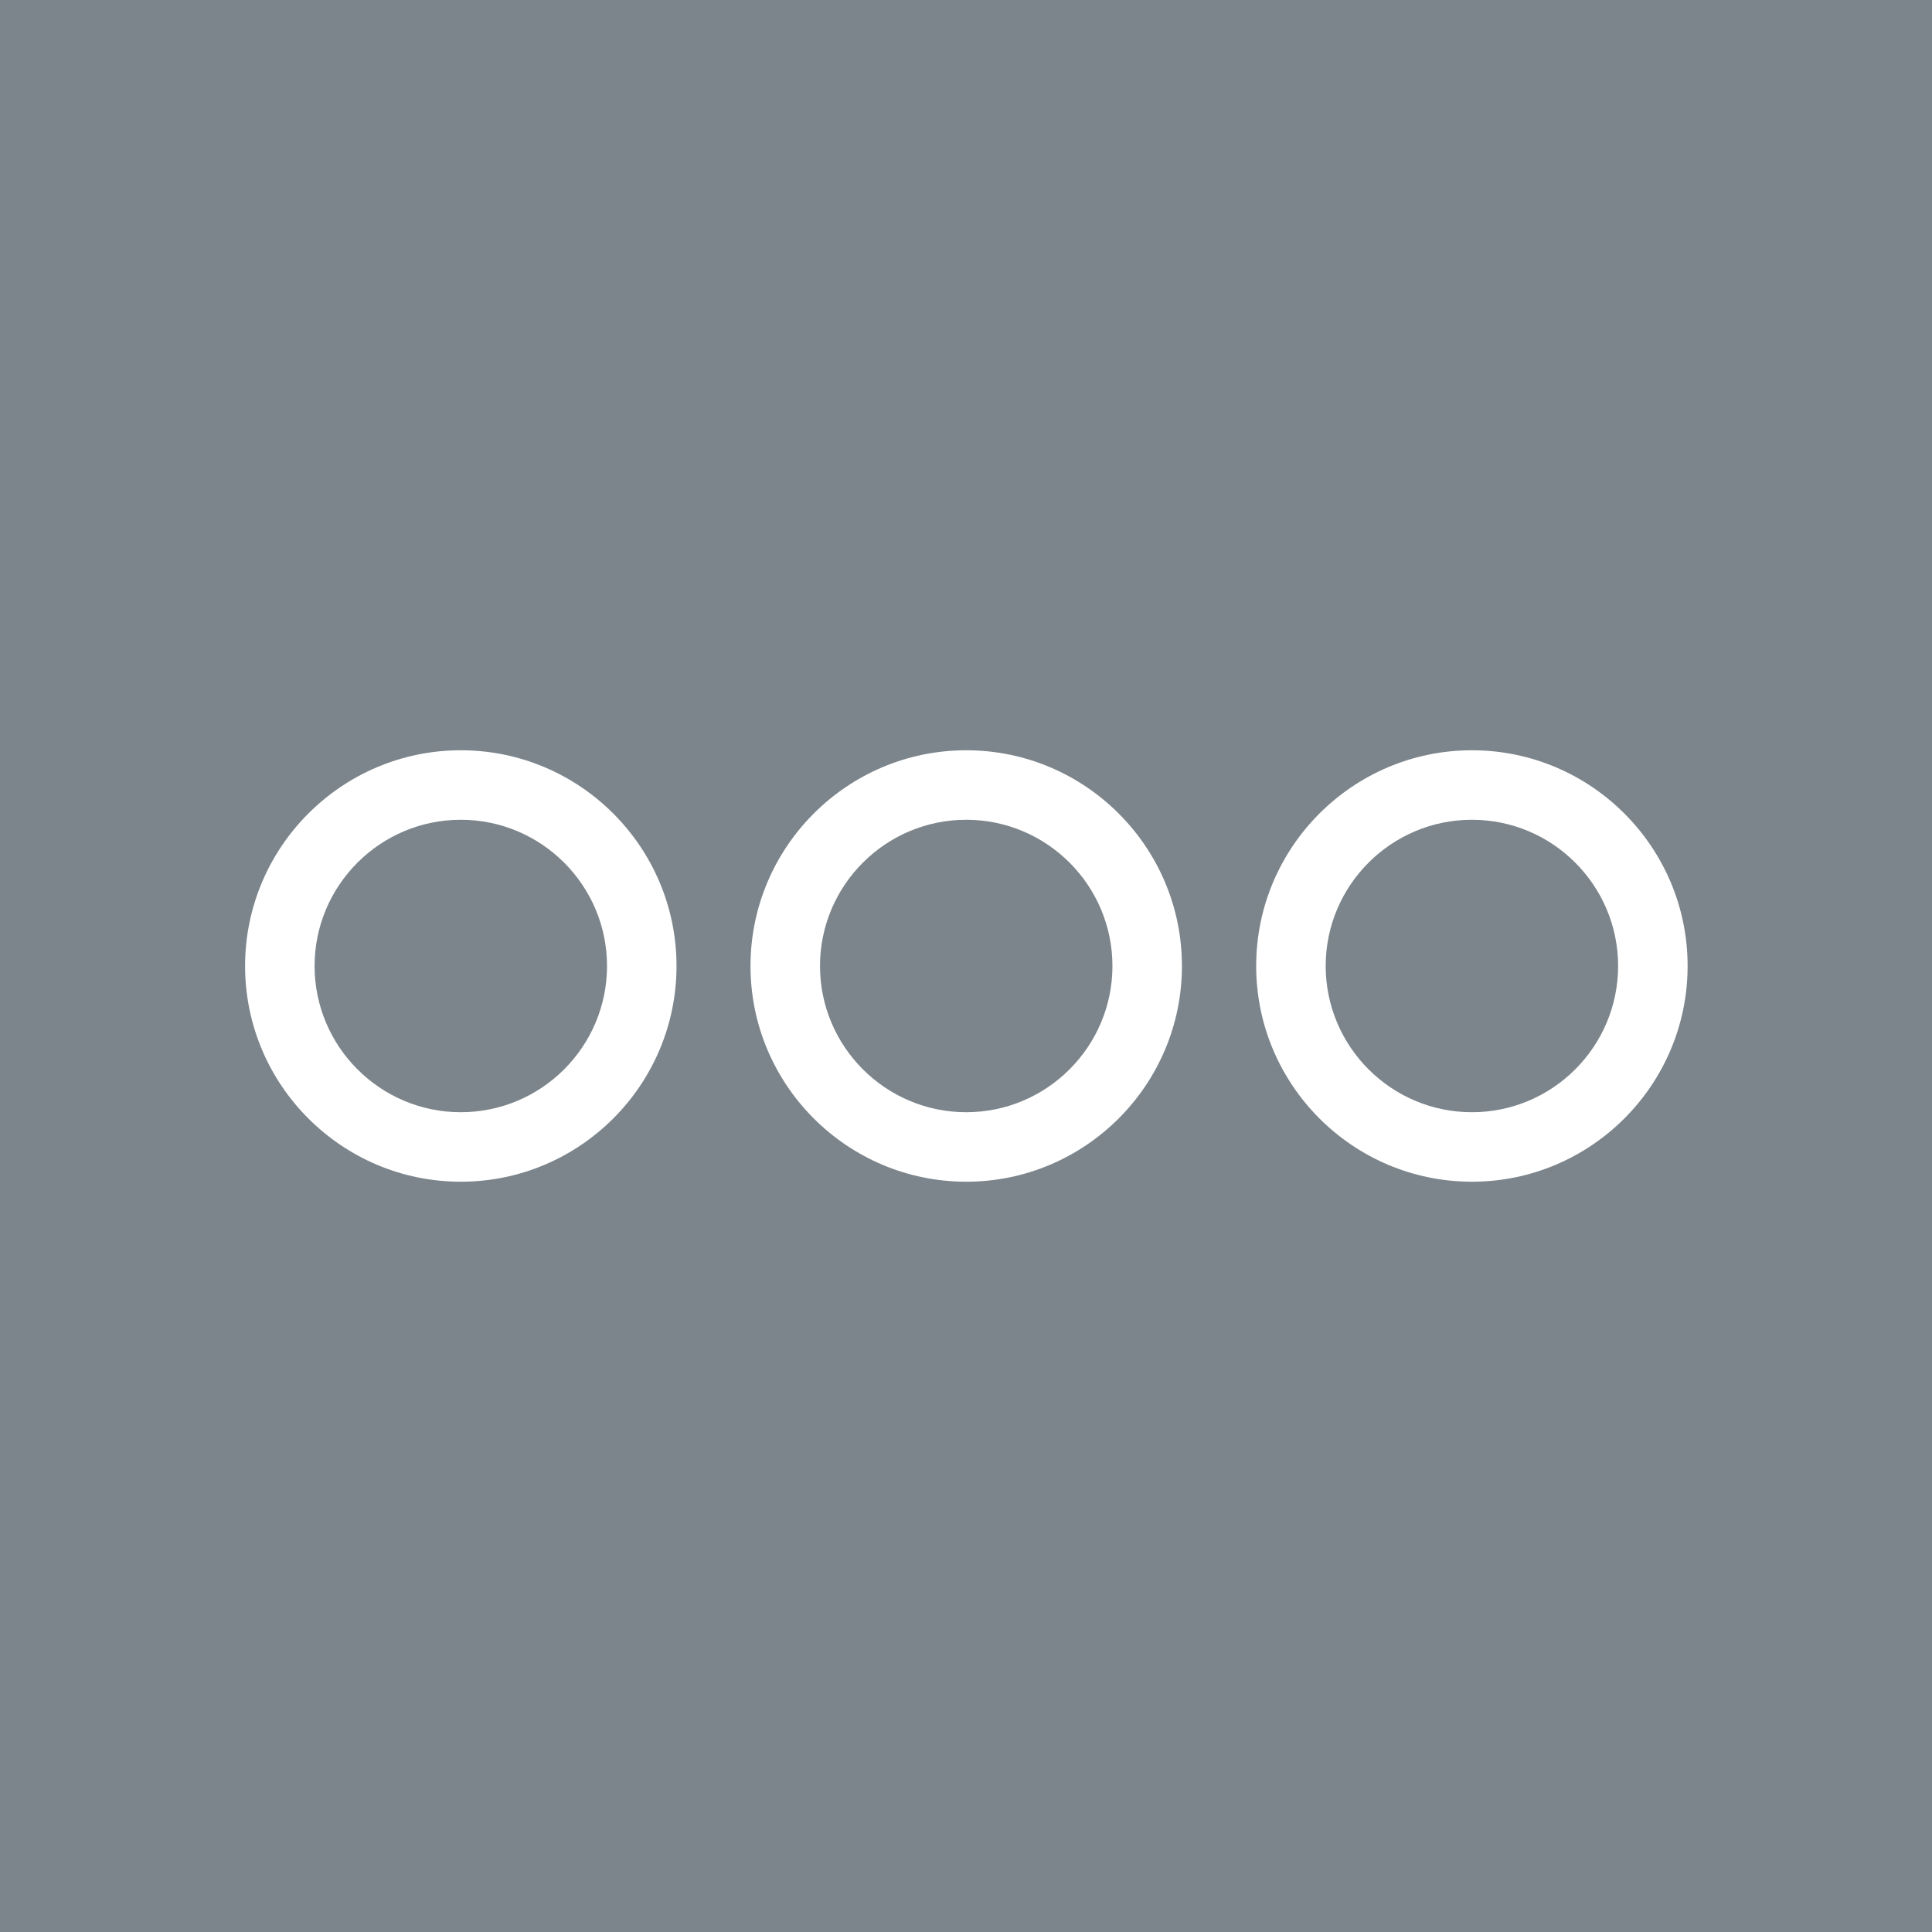
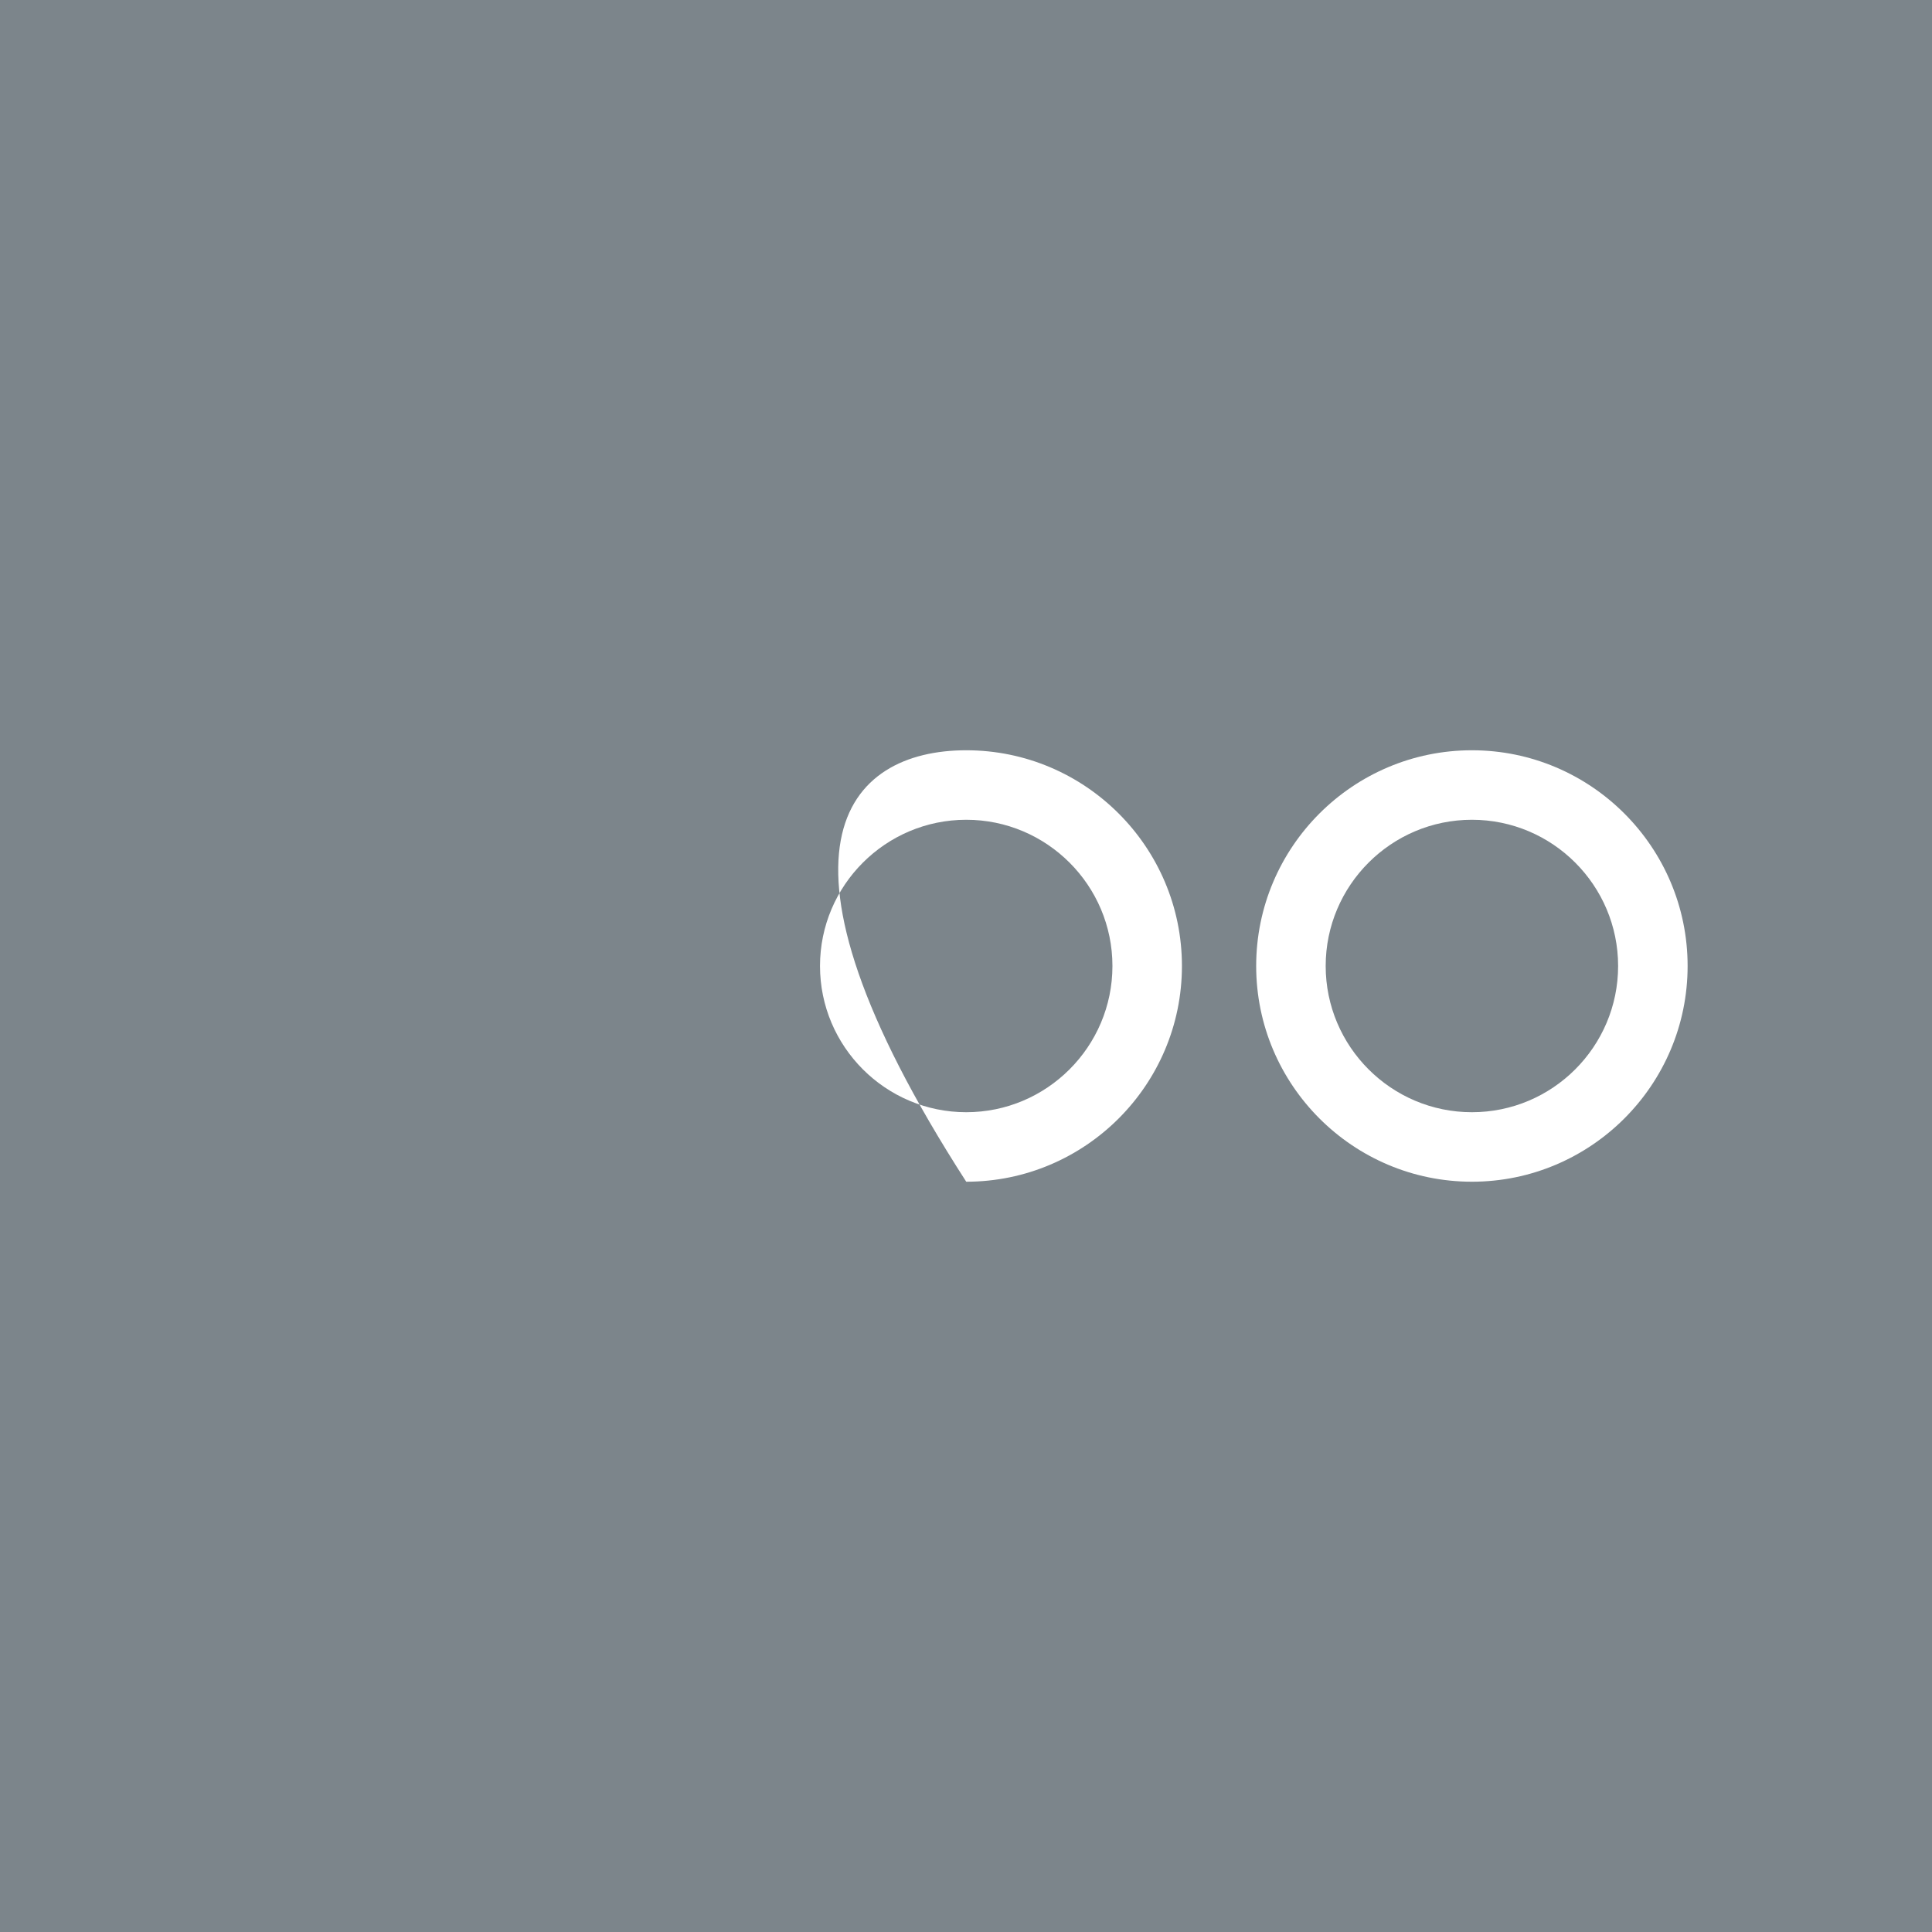
<svg xmlns="http://www.w3.org/2000/svg" width="100%" height="100%" viewBox="0 0 768 768" version="1.1" xml:space="preserve" style="fill-rule:evenodd;clip-rule:evenodd;stroke-linejoin:round;stroke-miterlimit:2;">
  <rect id="rect2" x="-0" y="0" width="768" height="768" style="fill:rgb(124,133,139);" />
  <g>
    <g>
      <g transform="matrix(6.907,0,0,6.907,384.094,442.123)">
-         <path d="M0,-16.831C-4.641,-16.831 -8.416,-13.056 -8.416,-8.416C-8.416,-3.775 -4.641,0 0,0C4.639,0 8.414,-3.775 8.414,-8.416C8.414,-13.056 4.639,-16.831 0,-16.831M0,4C-6.846,4 -12.416,-1.57 -12.416,-8.416C-12.416,-15.262 -6.846,-20.831 0,-20.831C6.846,-20.831 12.414,-15.262 12.414,-8.416C12.414,-1.57 6.846,4 0,4" style="fill:white;fill-rule:nonzero;" />
+         <path d="M0,-16.831C-4.641,-16.831 -8.416,-13.056 -8.416,-8.416C-8.416,-3.775 -4.641,0 0,0C4.639,0 8.414,-3.775 8.414,-8.416C8.414,-13.056 4.639,-16.831 0,-16.831M0,4C-12.416,-15.262 -6.846,-20.831 0,-20.831C6.846,-20.831 12.414,-15.262 12.414,-8.416C12.414,-1.57 6.846,4 0,4" style="fill:white;fill-rule:nonzero;" />
      </g>
      <g transform="matrix(6.907,0,0,6.907,585.109,442.123)">
        <path d="M0,-16.831C-4.641,-16.831 -8.416,-13.056 -8.416,-8.416C-8.416,-3.775 -4.641,0 0,0C4.641,0 8.414,-3.775 8.414,-8.416C8.414,-13.056 4.641,-16.831 0,-16.831M0,4C-6.846,4 -12.416,-1.57 -12.416,-8.416C-12.416,-15.262 -6.846,-20.831 0,-20.831C6.846,-20.831 12.414,-15.262 12.414,-8.416C12.414,-1.57 6.846,4 0,4" style="fill:white;fill-rule:nonzero;" />
      </g>
      <g transform="matrix(6.907,0,0,6.907,183.169,442.123)">
-         <path d="M0,-16.831C-4.639,-16.831 -8.414,-13.056 -8.414,-8.415C-8.414,-3.775 -4.639,0 0,0C4.641,0 8.416,-3.775 8.416,-8.415C8.416,-13.056 4.641,-16.831 0,-16.831M0,4C-6.844,4 -12.414,-1.569 -12.414,-8.415C-12.414,-15.261 -6.844,-20.831 0,-20.831C6.848,-20.831 12.416,-15.261 12.416,-8.415C12.416,-1.569 6.848,4 0,4" style="fill:white;fill-rule:nonzero;" />
-       </g>
+         </g>
    </g>
  </g>
</svg>